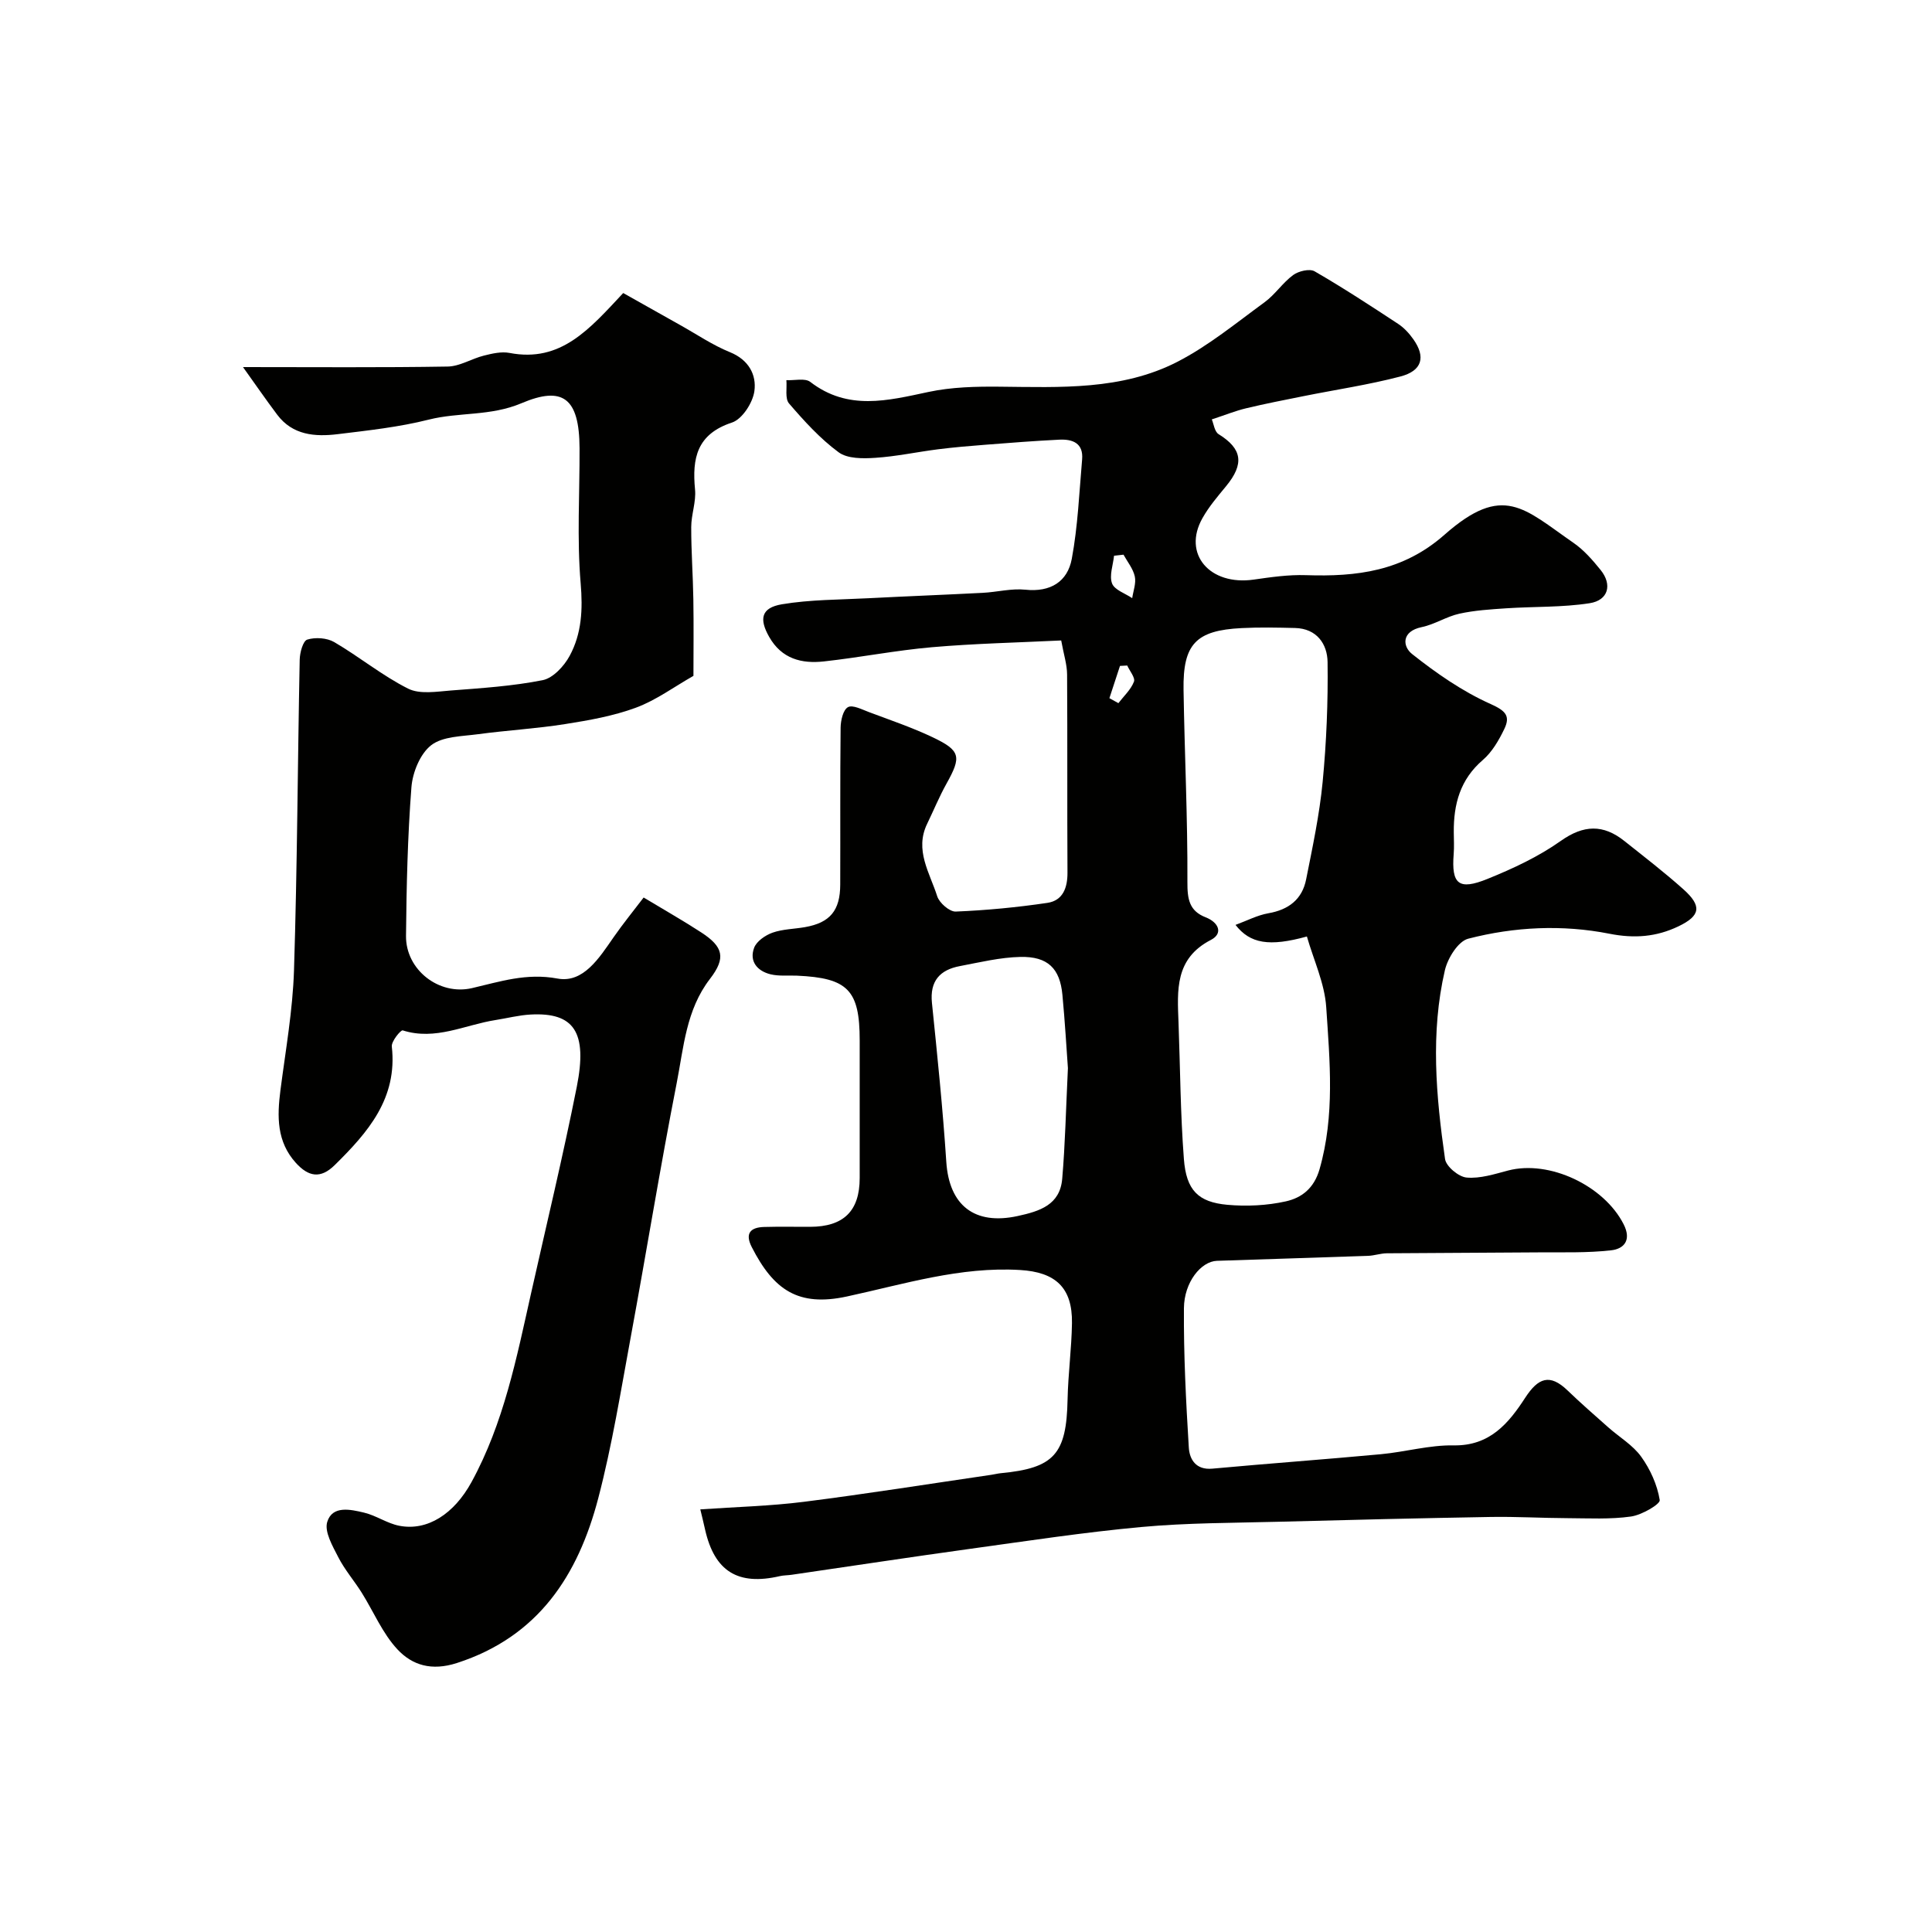
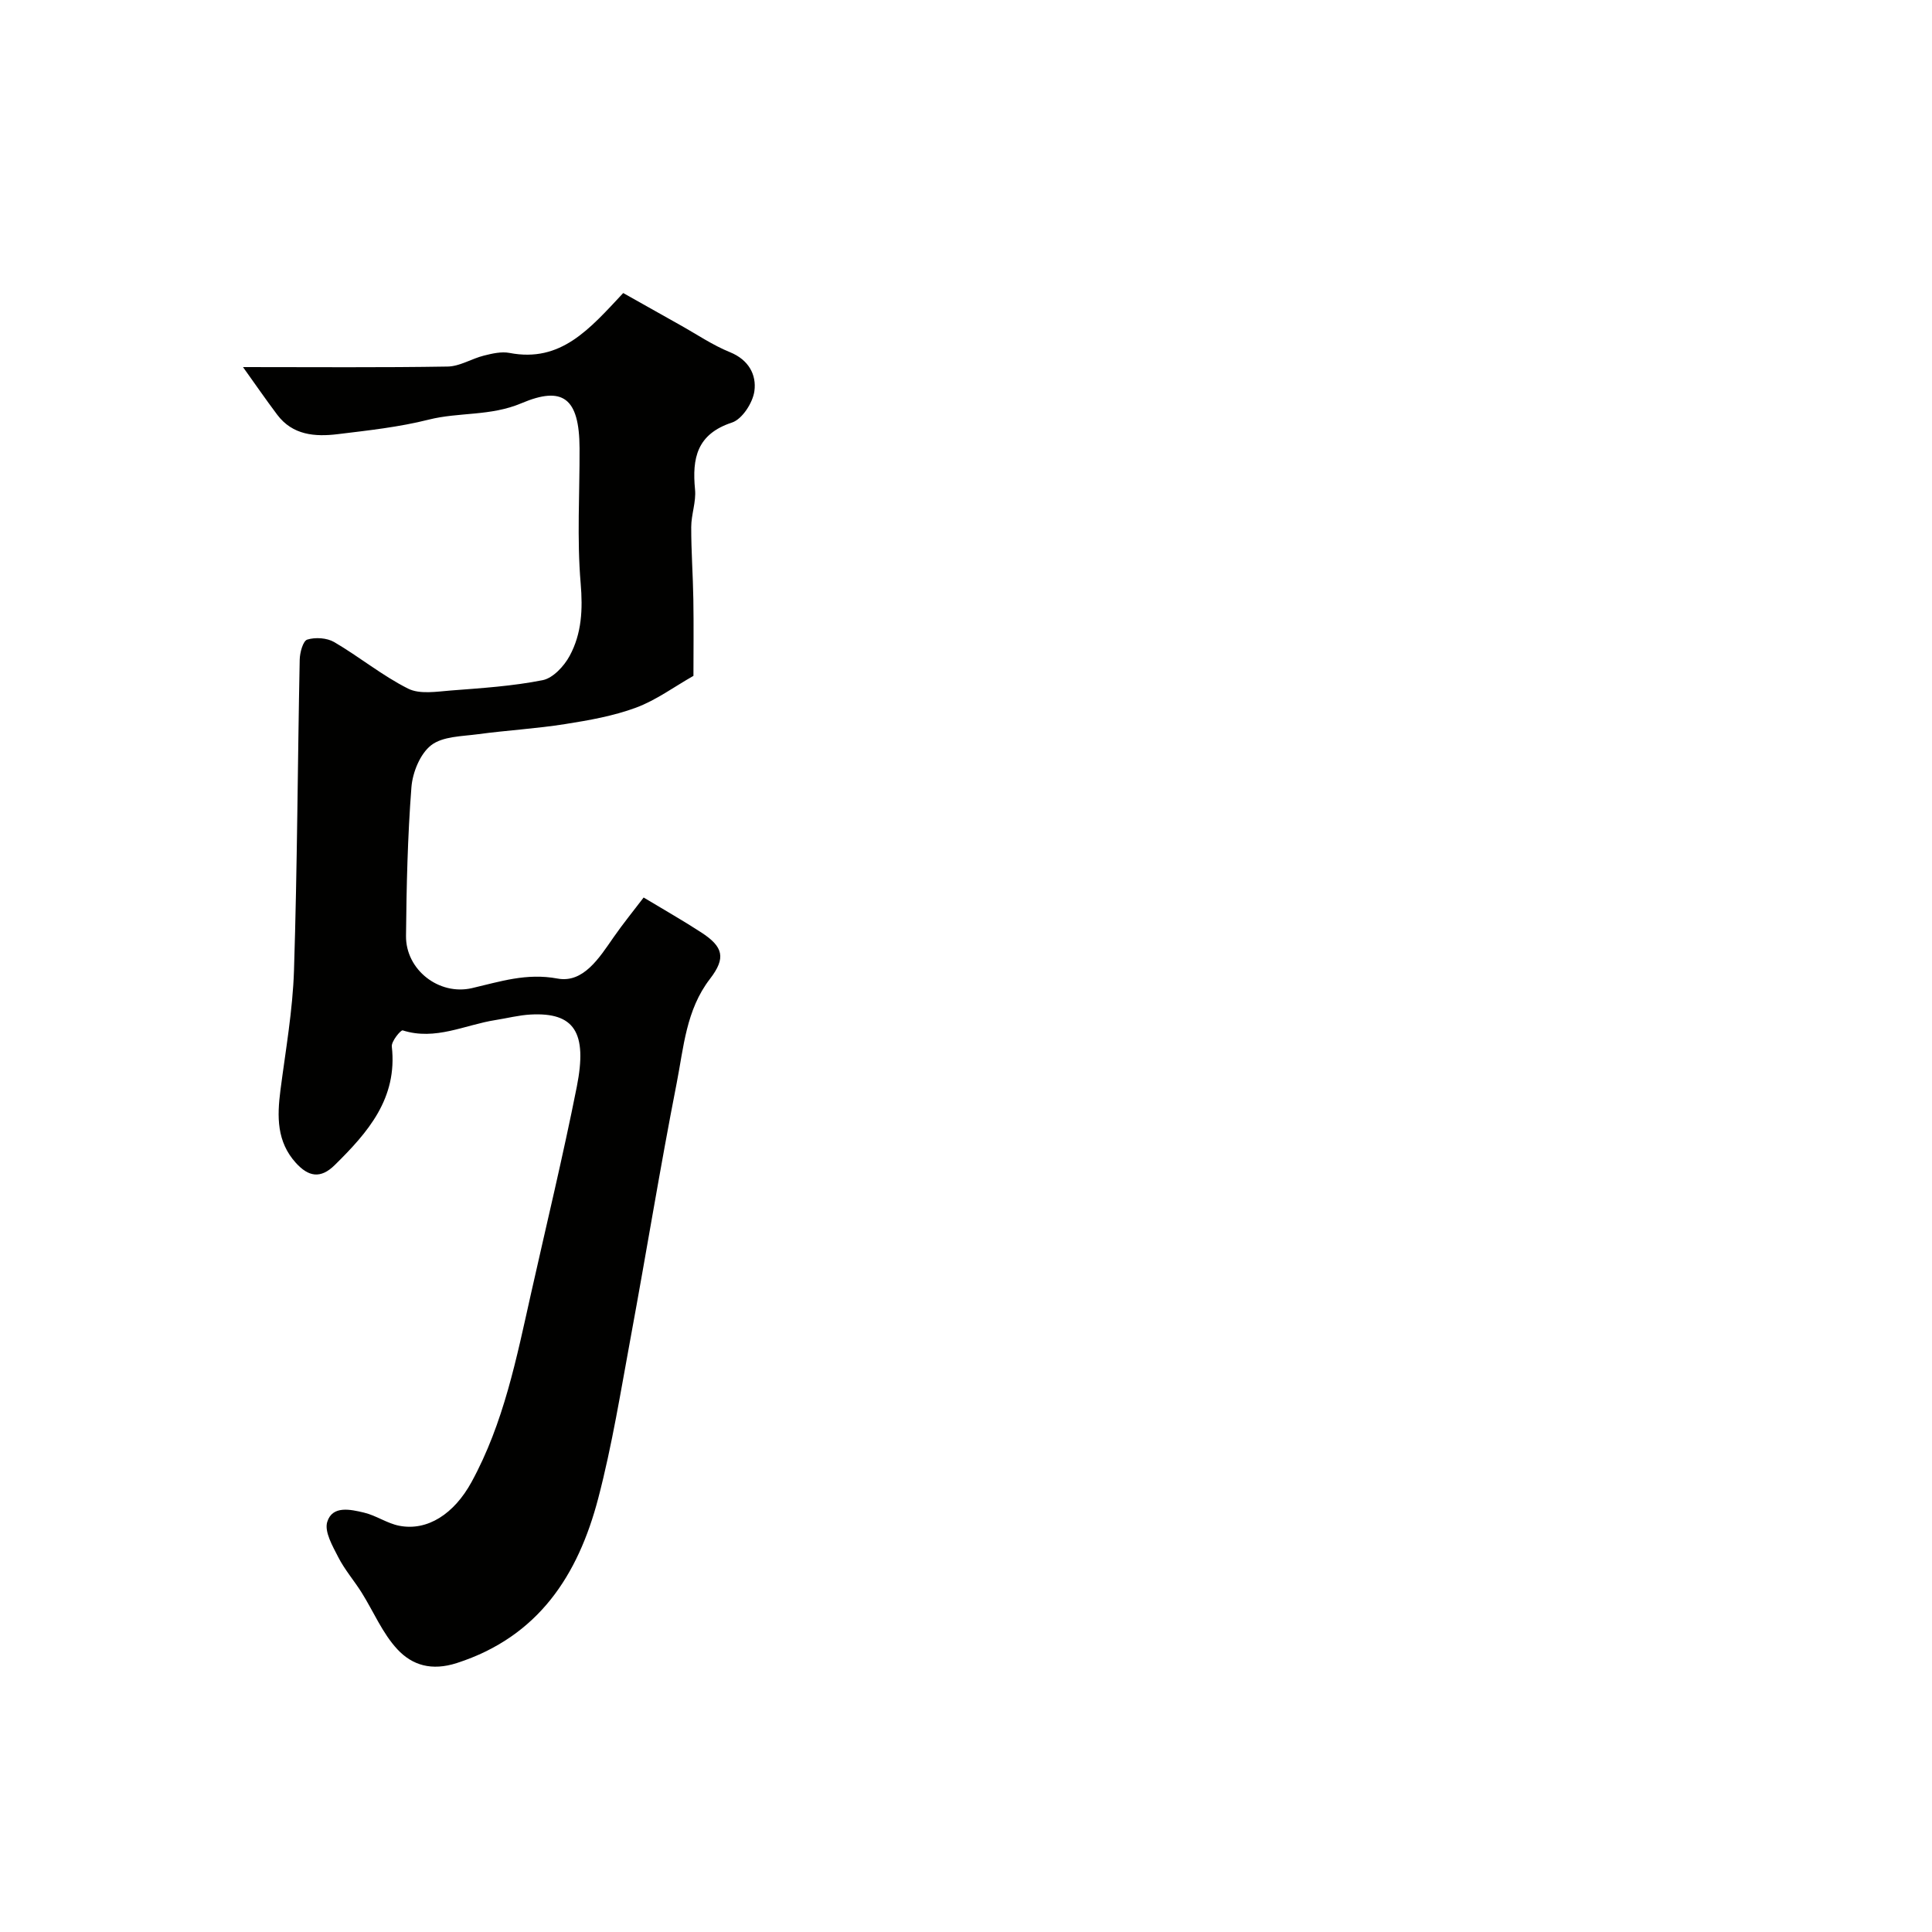
<svg xmlns="http://www.w3.org/2000/svg" enable-background="new 0 0 400 400" viewBox="0 0 400 400">
  <g fill="#010100">
-     <path d="m144.99 312.5c7.34-.51 14.45-.68 21.47-1.57 12.96-1.64 25.87-3.7 38.8-5.59.65-.09 1.29-.27 1.94-.33 11.07-1.05 13.61-3.95 13.83-15.27.11-5.27.83-10.53.91-15.8.11-7.39-3.44-10.57-10.76-11-12.36-.74-24.02 2.93-35.82 5.48-10.12 2.19-15.19-1.36-19.72-10.23-1.44-2.82-.29-4.08 2.57-4.16 3.16-.09 6.33-.02 9.5-.03 6.95-.01 10.28-3.27 10.28-10.11.01-9.5 0-19 0-28.5 0-10.4-2.44-12.92-12.99-13.39-1.82-.08-3.72.14-5.46-.28-2.75-.67-4.45-2.68-3.41-5.48.5-1.36 2.32-2.61 3.81-3.14 2.12-.75 4.49-.75 6.74-1.15 5.16-.91 7.27-3.43 7.28-8.8.04-10.83-.04-21.67.08-32.5.02-1.49.51-3.68 1.52-4.24.96-.54 2.92.49 4.37 1.03 4.4 1.65 8.88 3.17 13.12 5.18 5.87 2.79 6.04 4.03 2.9 9.65-1.49 2.67-2.65 5.52-3.99 8.28-2.65 5.45.54 10.17 2.08 15.01.44 1.38 2.55 3.22 3.83 3.17 6.34-.26 12.7-.87 18.98-1.8 3.21-.48 4.18-3.12 4.16-6.28-.08-13.67.01-27.33-.08-41-.01-2.08-.7-4.15-1.22-7.05-8.99.44-17.9.63-26.77 1.4-7.48.65-14.88 2.12-22.35 2.94-4.62.51-8.75-.52-11.34-5.08-2.1-3.69-1.69-6.02 2.63-6.75 5.85-.98 11.88-.94 17.84-1.25 7.91-.41 15.83-.71 23.74-1.12 2.95-.15 5.94-.95 8.83-.65 5.21.55 8.73-1.67 9.61-6.38 1.26-6.76 1.54-13.71 2.14-20.58.3-3.4-1.99-4.24-4.74-4.1-5.1.25-10.2.65-15.29 1.05-3.27.25-6.54.53-9.79.94-4.35.55-8.67 1.49-13.03 1.77-2.53.17-5.73.2-7.56-1.15-3.84-2.83-7.14-6.47-10.27-10.11-.87-1.01-.4-3.18-.55-4.82 1.68.09 3.85-.48 4.95.36 7.8 6.01 16.01 3.88 24.47 2.08 4.78-1.02 9.82-1.14 14.74-1.09 12.55.12 25.26.76 36.77-5.14 6.44-3.31 12.18-8.04 18.07-12.34 2.18-1.59 3.75-4.04 5.93-5.64 1.12-.82 3.4-1.36 4.43-.77 5.89 3.4 11.6 7.14 17.29 10.88 1.22.8 2.3 1.97 3.15 3.18 2.61 3.68 1.85 6.54-2.68 7.72-6.57 1.72-13.34 2.72-20.01 4.06-3.98.8-7.97 1.57-11.92 2.52-2.19.52-4.29 1.38-7.11 2.3.39.91.56 2.53 1.41 3.06 4.88 3.02 5.37 6.13 1.54 10.78-1.74 2.11-3.55 4.23-4.88 6.6-4.2 7.43 1.52 14.03 10.61 12.73 3.57-.51 7.21-1.04 10.79-.92 10.53.35 20.1-.78 28.72-8.38 12.15-10.71 16.44-5.4 26.68 1.68 2.16 1.49 3.98 3.58 5.64 5.64 2.44 3.03 1.6 6.27-2.29 6.87-5.66.88-11.48.67-17.22 1.05-3.27.22-6.57.42-9.75 1.12-2.67.59-5.12 2.23-7.8 2.78-4.18.86-4 3.97-1.98 5.57 5.02 3.98 10.44 7.75 16.26 10.35 3.15 1.41 4.13 2.5 2.81 5.21-1.12 2.32-2.52 4.74-4.43 6.38-4.7 4.04-6.06 9.15-6.01 14.97.01 1.5.1 3.01-.02 4.5-.49 6.23 1.01 7.58 7.02 5.14 5.26-2.13 10.54-4.59 15.14-7.85 4.77-3.38 8.82-3.46 13.18.01 4.11 3.27 8.28 6.48 12.2 9.98 3.91 3.49 3.56 5.5-1.01 7.69s-9.12 2.55-14.28 1.53c-9.72-1.92-19.67-1.45-29.25 1.03-2.08.54-4.24 4.03-4.82 6.52-3.01 12.97-1.84 26.08.03 39.09.22 1.54 2.82 3.7 4.47 3.84 2.81.25 5.78-.72 8.6-1.46 8.53-2.23 19.84 3.13 23.9 11.12 1.7 3.33.05 5.1-2.55 5.4-4.98.57-10.05.39-15.09.43-10.46.09-20.92.1-31.37.19-1.3.01-2.59.48-3.89.53-10.43.37-20.87.67-31.3 1.03-3.26.11-6.79 4.39-6.83 9.81-.07 9.61.42 19.24 1.01 28.85.15 2.42 1.44 4.68 4.86 4.37 11.63-1.07 23.27-1.91 34.9-2.99 5.05-.47 10.07-1.92 15.08-1.83 7.5.13 11.39-4.6 14.8-9.85 2.68-4.12 5.08-5.09 8.79-1.51 2.73 2.63 5.59 5.12 8.43 7.64 2.28 2.02 5.06 3.65 6.79 6.05 1.89 2.62 3.34 5.84 3.85 8.99.14.85-3.73 3.1-5.95 3.41-4.3.61-8.73.36-13.1.34-5.32-.02-10.63-.34-15.95-.25-14.6.25-29.2.6-43.8.99-9.51.25-19.05.22-28.51 1.09-11.89 1.09-23.71 2.9-35.54 4.53-12.3 1.7-24.58 3.57-36.87 5.36-.82.12-1.66.1-2.45.28-8.67 2.01-13.51-.98-15.47-9.59-.32-1.44-.66-2.83-1-4.23zm110.81-121.01c2.37-.87 4.52-2.01 6.81-2.41 4.19-.73 6.99-2.88 7.81-7.01 1.33-6.69 2.77-13.41 3.42-20.18.79-8.24 1.13-16.55 1.02-24.82-.05-3.72-2.22-6.94-6.74-7.05-3.68-.09-7.38-.17-11.05.02-9.46.47-12.18 3.29-12.03 12.79.21 13.26.86 26.51.8 39.76-.02 3.56.37 6 3.78 7.33 2.72 1.06 3.66 3.35 1.08 4.68-7.5 3.88-6.95 10.44-6.7 17.11.35 9.41.39 18.85 1.11 28.24.49 6.47 2.95 8.94 8.99 9.49 4 .36 8.21.16 12.12-.71 3.25-.73 5.83-2.66 6.98-6.66 3.19-11.13 2.12-22.37 1.38-33.55-.33-4.95-2.61-9.77-4-14.63-7.8 2.16-11.76 1.48-14.78-2.4zm-34.7 29.66c-.29-4.01-.61-9.61-1.14-15.19-.51-5.44-3.01-7.96-8.69-7.84-4.19.09-8.38 1.11-12.54 1.9-4.14.78-6.25 3.09-5.78 7.63 1.12 10.95 2.25 21.91 2.97 32.89.59 9.06 5.88 13.16 14.76 11.23 4.61-1 8.78-2.31 9.24-7.72.61-7.09.76-14.2 1.18-22.9zm11.51-106.31c-.65.07-1.31.14-1.96.22-.2 1.94-1.02 4.11-.41 5.74.51 1.34 2.71 2.05 4.17 3.04.22-1.5.84-3.1.54-4.48-.35-1.61-1.52-3.03-2.34-4.52zm-2.92 29.71c.62.34 1.24.68 1.86 1.03 1.12-1.46 2.58-2.79 3.22-4.44.32-.81-.88-2.22-1.39-3.35-.5.03-1 .05-1.5.08-.72 2.23-1.45 4.46-2.19 6.68z" />
    <path d="m50.31 76c14.91 0 28.64.12 42.38-.11 2.51-.04 4.97-1.64 7.51-2.27 1.71-.43 3.61-.87 5.29-.55 10.65 2.05 16.57-4.95 23.54-12.4 3.77 2.12 7.79 4.39 11.81 6.64 3.42 1.91 6.7 4.15 10.3 5.61 3.87 1.57 5.51 4.68 5.05 8.04-.32 2.41-2.52 5.82-4.63 6.52-7.28 2.39-8.29 7.37-7.66 13.87.25 2.54-.79 5.18-.79 7.78-.01 4.98.36 9.95.44 14.93.09 5.46.02 10.92.02 15.87-4.02 2.28-7.73 5.04-11.89 6.58-4.67 1.73-9.71 2.62-14.66 3.4-5.98.95-12.05 1.29-18.06 2.1-3.33.45-7.3.43-9.69 2.28-2.29 1.78-3.85 5.63-4.09 8.7-.79 10.23-1.02 20.51-1.12 30.78-.07 7.03 6.84 12.39 13.66 10.81 5.83-1.35 11.27-3.18 17.71-1.98 5.34.99 8.63-4.27 11.57-8.5 2.02-2.91 4.27-5.66 6.26-8.28 4.42 2.66 8.24 4.83 11.91 7.22 4.58 2.97 5.18 5.27 1.82 9.63-4.95 6.42-5.44 14.19-6.89 21.58-3.42 17.43-6.26 34.98-9.49 52.46-2.07 11.2-3.87 22.49-6.75 33.49-4.16 15.9-12.35 28.64-29.26 34.11-5.24 1.69-9.24.47-12.32-2.83-3.1-3.33-4.94-7.82-7.41-11.76-1.56-2.48-3.52-4.74-4.84-7.33-1.17-2.29-2.9-5.26-2.28-7.29 1.06-3.46 4.83-2.59 7.61-1.93 2.51.59 4.78 2.23 7.29 2.72 5.87 1.15 11.38-2.48 14.97-9.04 6.67-12.2 9.32-25.65 12.31-38.99 3.2-14.28 6.64-28.51 9.49-42.86 2.24-11.3-.55-15.44-9.57-14.95-2.43.13-4.84.76-7.26 1.14-6.35.99-12.44 4.3-19.21 2.14-.4-.13-2.38 2.27-2.26 3.34 1.21 10.74-4.94 17.77-11.82 24.55-2.97 2.93-5.47 2.37-8.03-.44-4-4.41-3.91-9.61-3.21-15.05 1.07-8.28 2.55-16.56 2.81-24.87.68-21.42.75-42.85 1.18-64.28.03-1.47.68-3.89 1.57-4.16 1.68-.52 4.07-.36 5.58.52 5.2 3.04 9.93 6.94 15.29 9.63 2.42 1.22 5.9.62 8.86.39 6.36-.49 12.77-.9 19.01-2.14 2.14-.43 4.43-2.9 5.58-5.03 2.5-4.62 2.74-9.6 2.28-15.02-.79-9.26-.19-18.64-.23-27.97-.04-10.54-3.57-12.9-12.02-9.32-6.45 2.73-12.9 1.81-19.21 3.4-6.15 1.55-12.53 2.24-18.85 3.01-4.69.57-9.32.22-12.51-4.02-2.4-3.19-4.66-6.48-7.09-9.87z" />
  </g>
</svg>